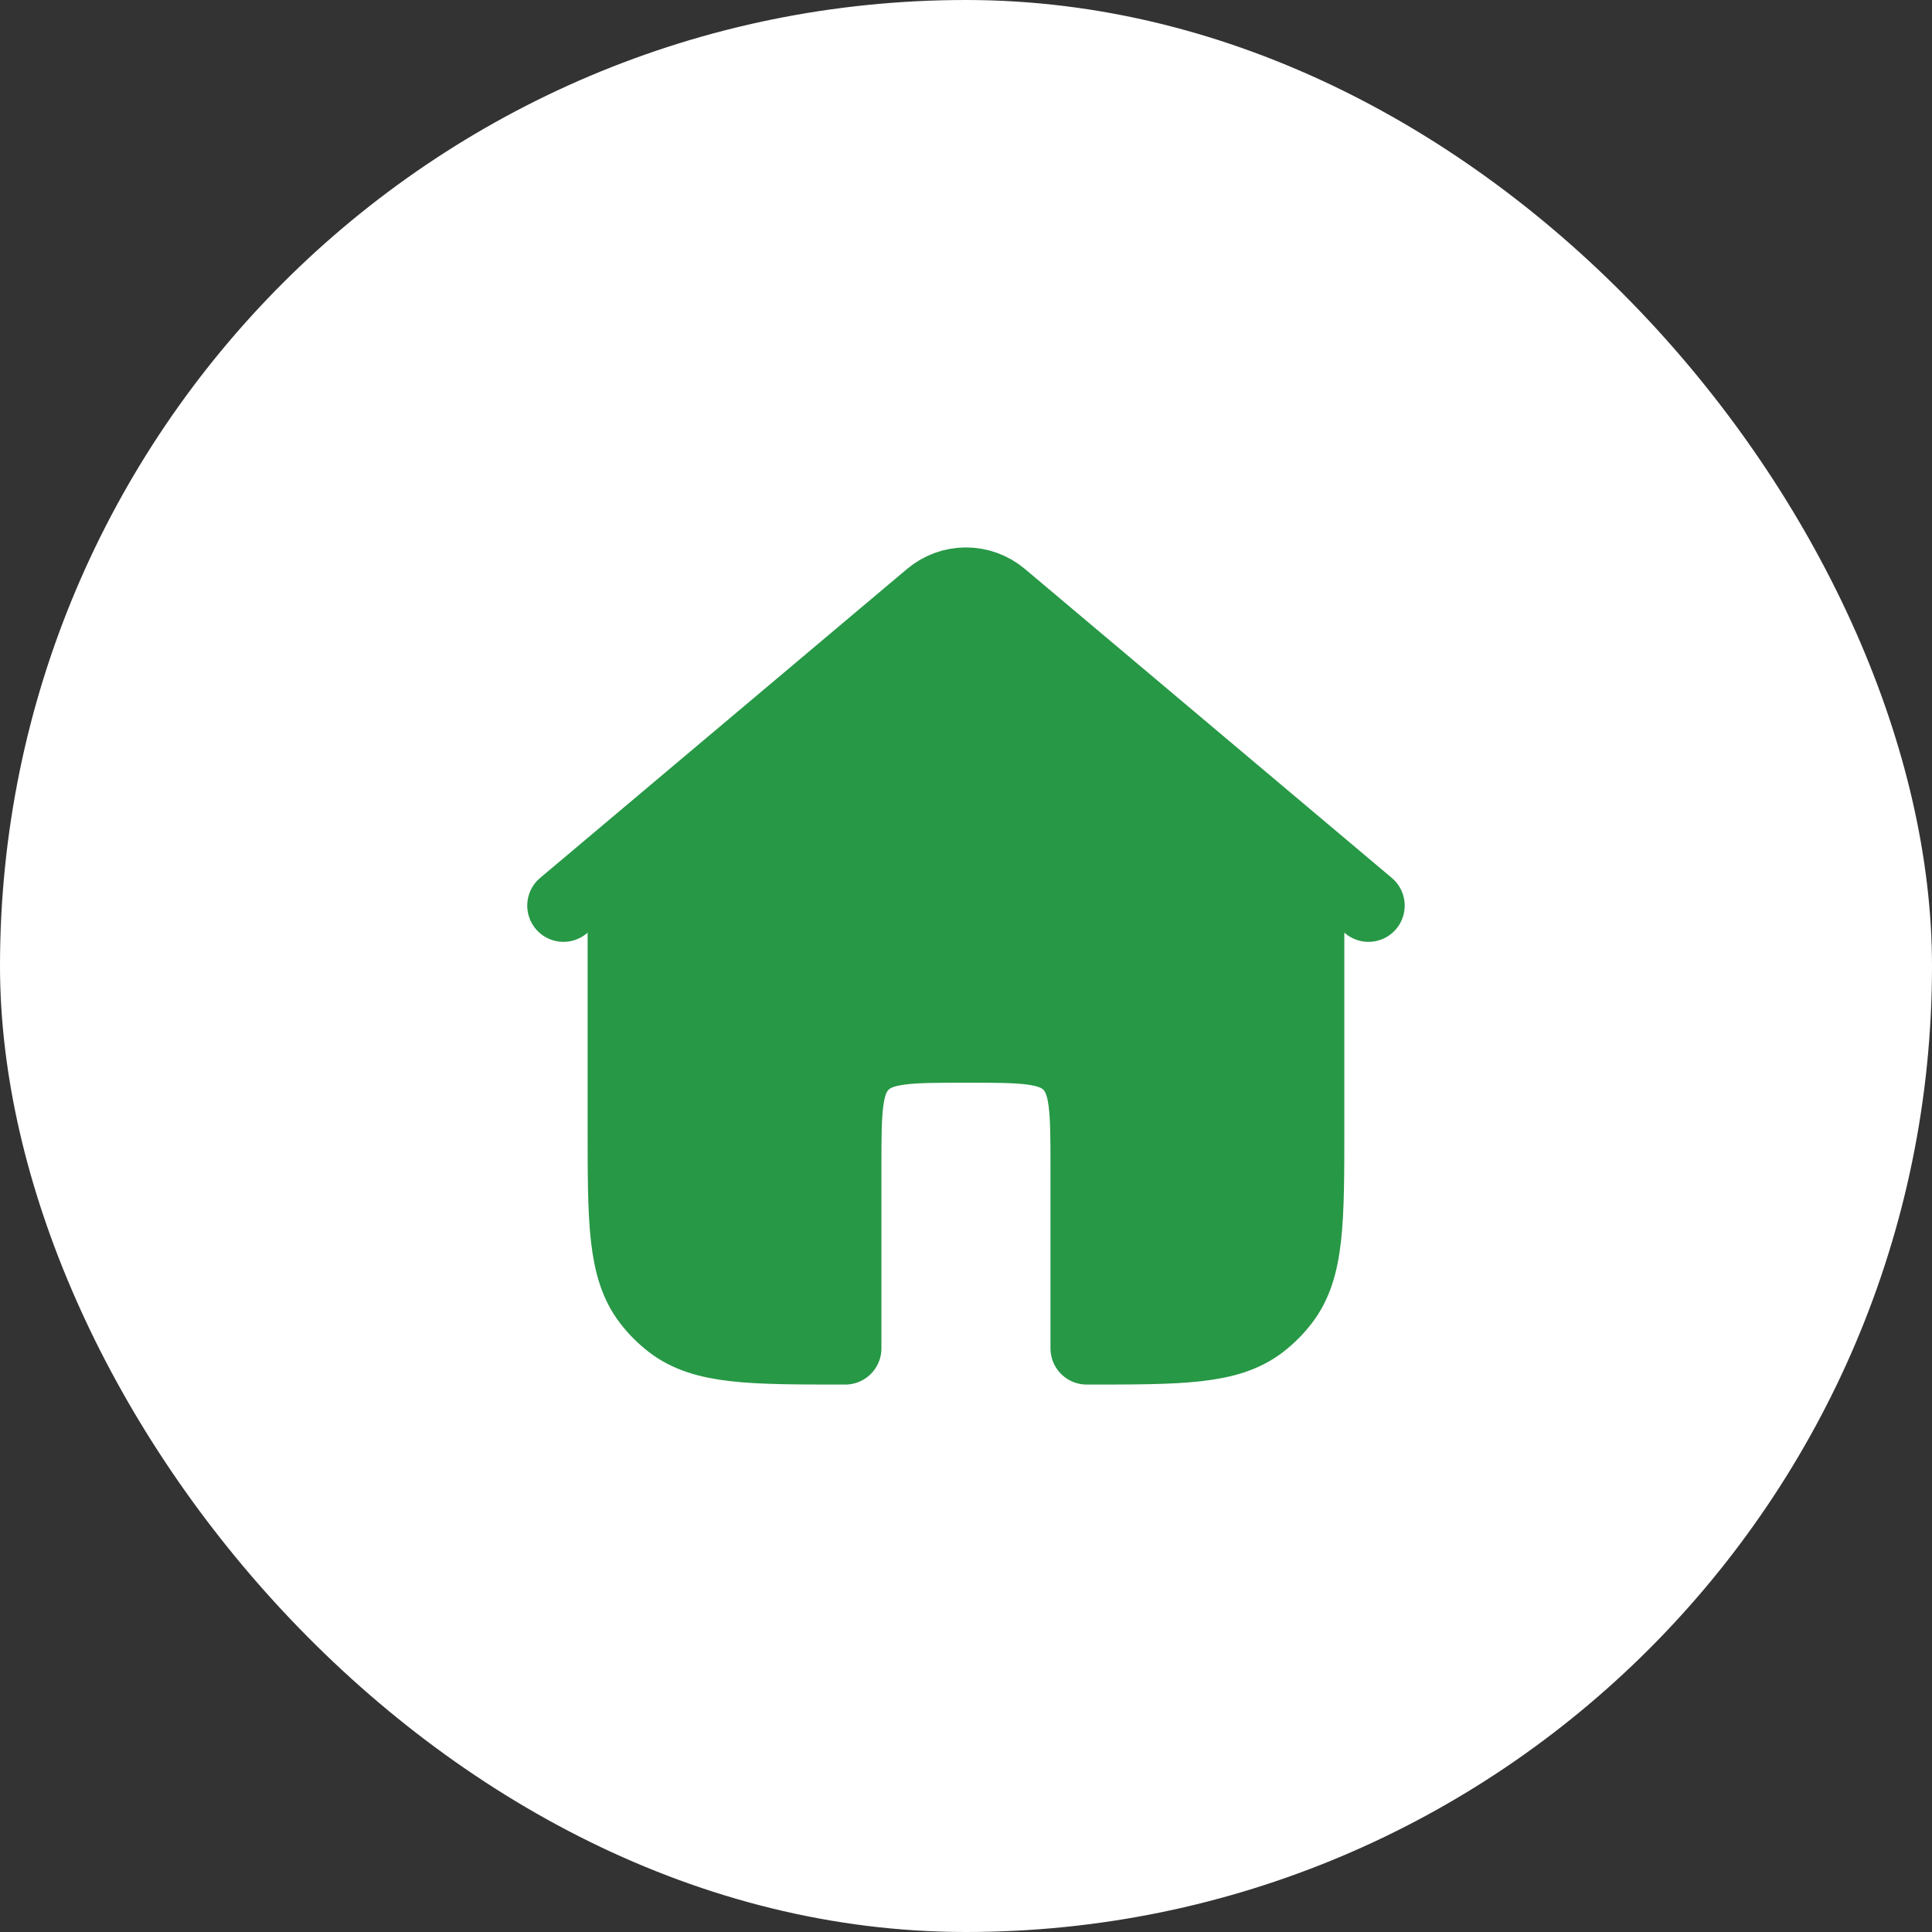
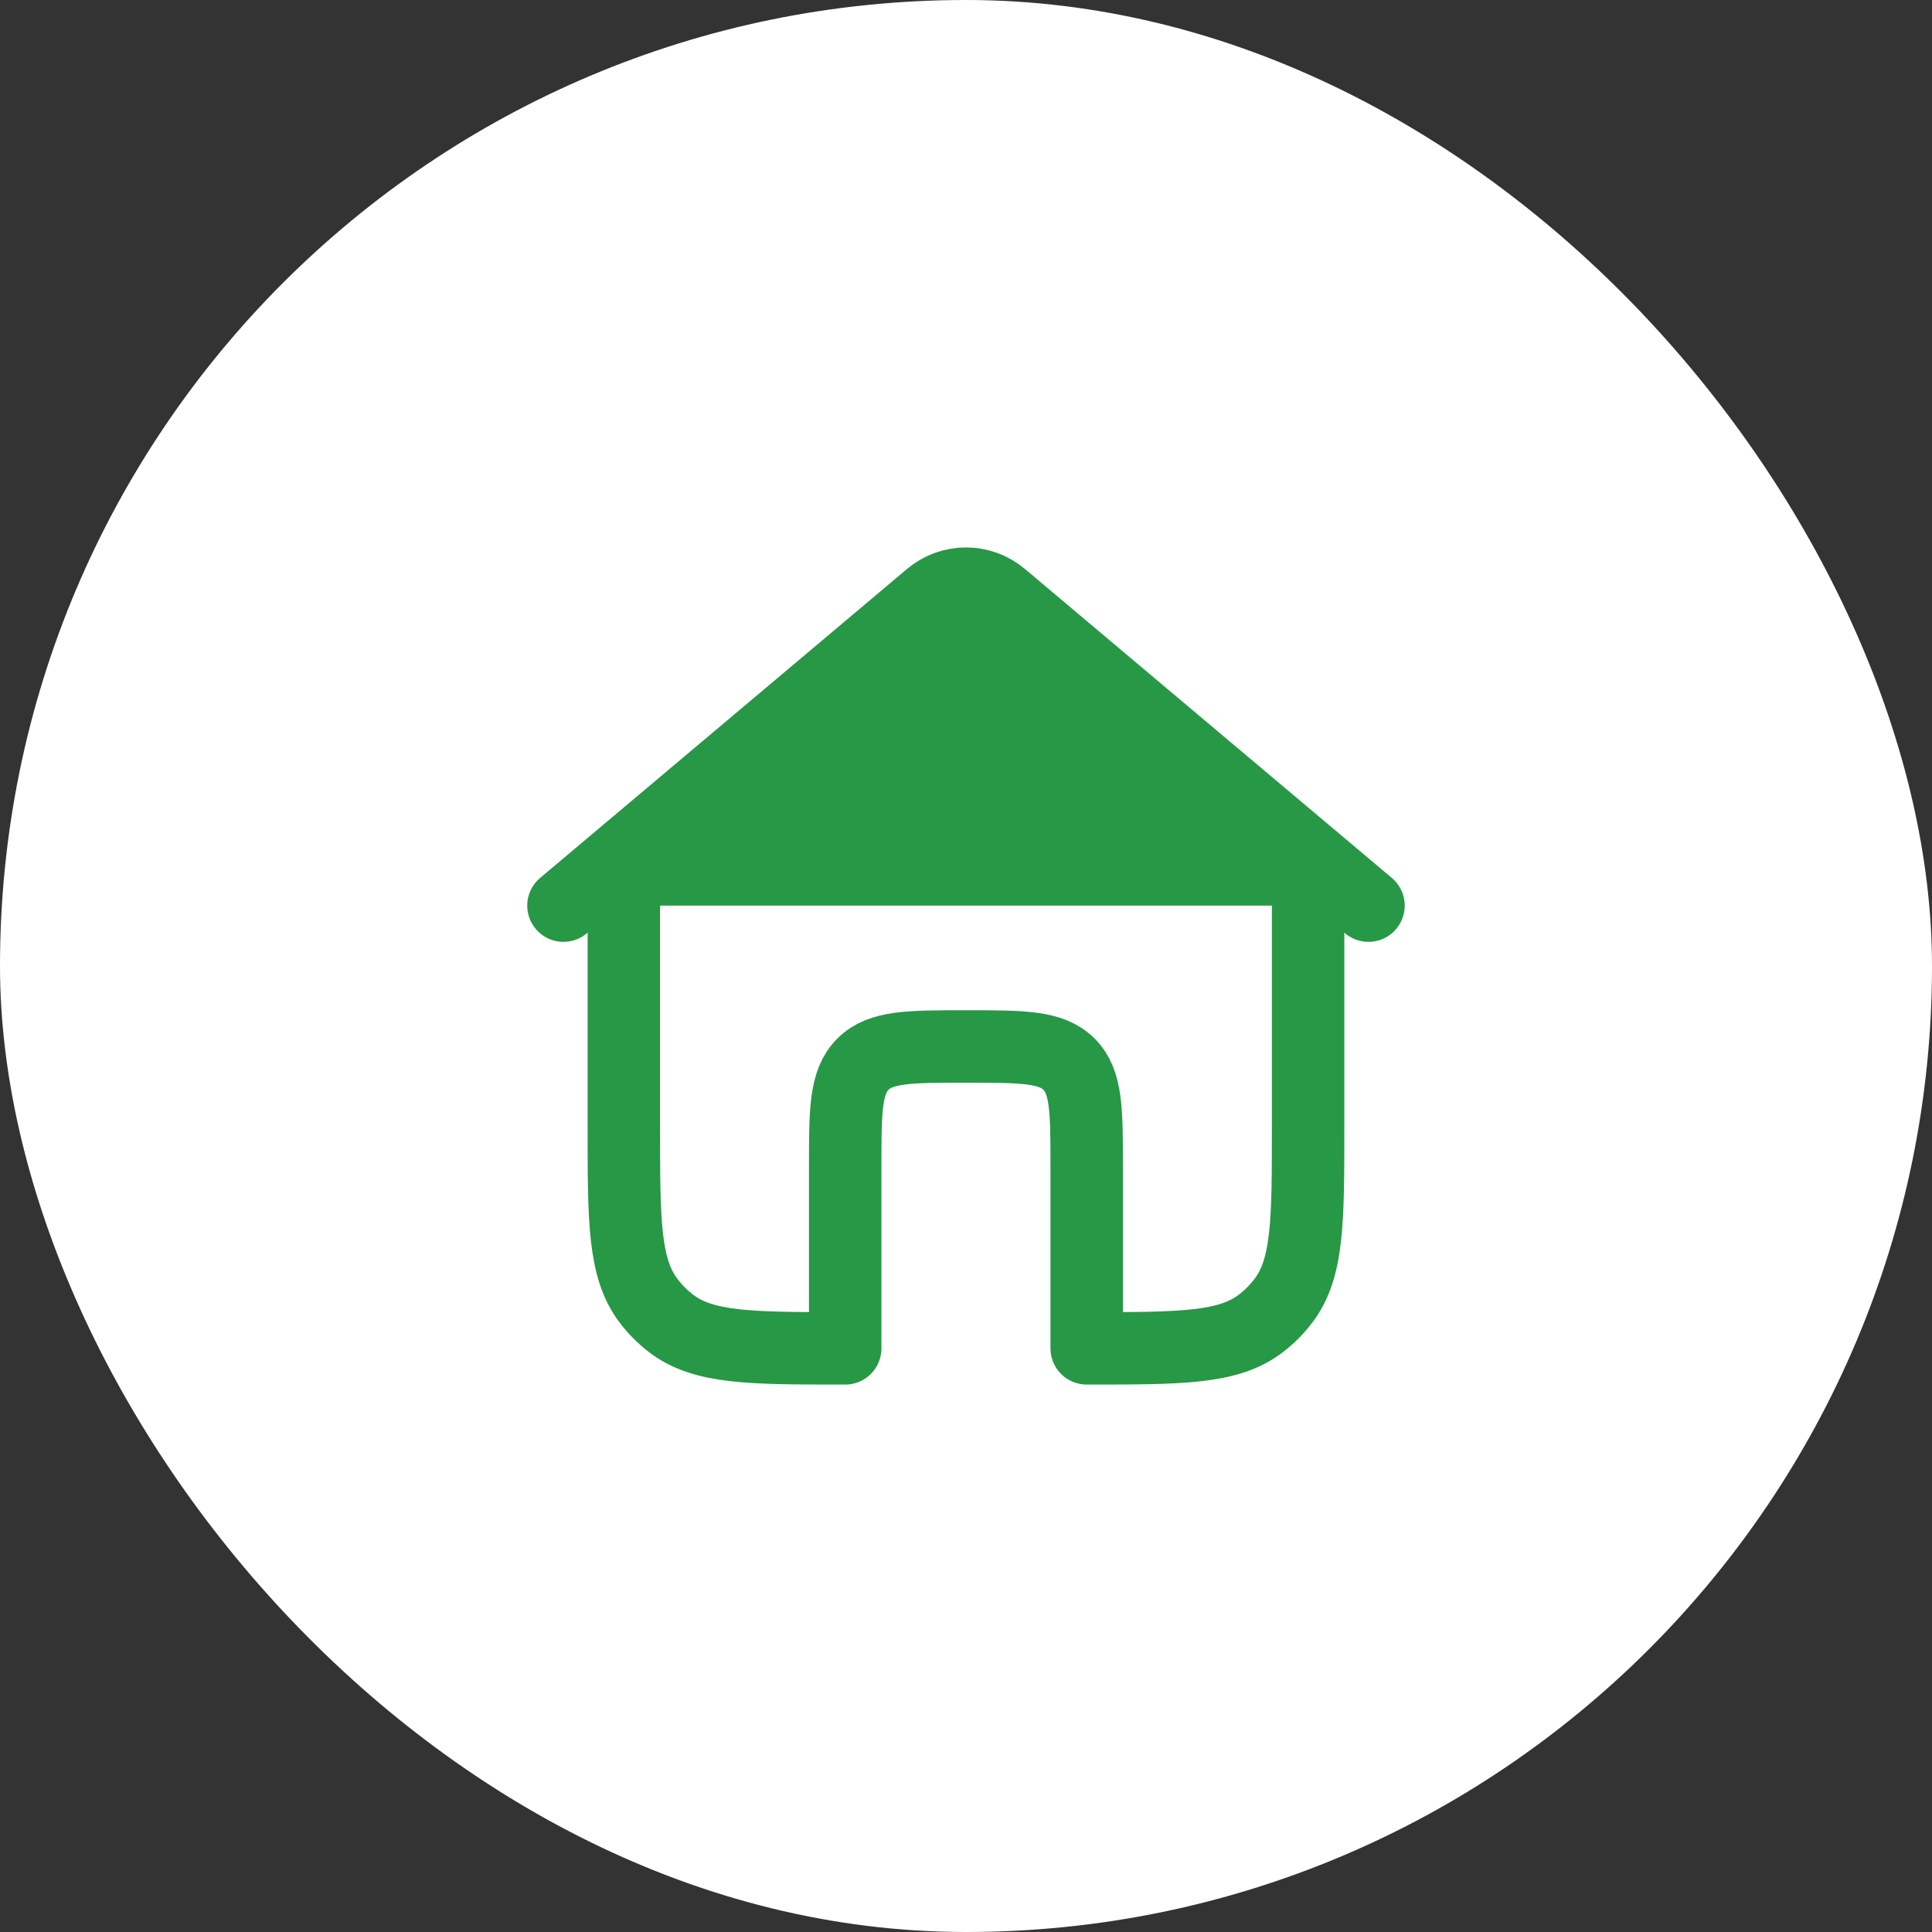
<svg xmlns="http://www.w3.org/2000/svg" width="40" height="40" viewBox="0 0 40 40" fill="none">
  <rect x="0" y="0" width="40" height="40" fill="#333333" stroke="none" />
  <rect width="40" height="40" rx="20" fill="white" />
-   <path d="M28.333 18.75L20.735 12.352C20.529 12.179 20.268 12.084 19.999 12.084C19.73 12.084 19.47 12.179 19.264 12.352L11.666 18.75" fill="#279846" />
+   <path d="M28.333 18.75L20.735 12.352C20.529 12.179 20.268 12.084 19.999 12.084L11.666 18.75" fill="#279846" />
  <path d="M28.333 18.75L20.735 12.352C20.529 12.179 20.268 12.084 19.999 12.084C19.73 12.084 19.47 12.179 19.264 12.352L11.666 18.75" stroke="#279846" stroke-width="1.5" stroke-linecap="round" stroke-linejoin="round" />
-   <path d="M27.083 17.916V23.333C27.083 25.288 27.083 26.265 26.566 26.938C26.433 27.112 26.278 27.267 26.105 27.4C25.431 27.916 24.454 27.916 22.499 27.916V24.166C22.499 22.988 22.499 22.399 22.133 22.033C21.767 21.666 21.178 21.666 19.999 21.666C18.821 21.666 18.232 21.666 17.866 22.033C17.499 22.399 17.499 22.988 17.499 24.166V27.916C15.545 27.916 14.567 27.916 13.894 27.4C13.721 27.267 13.566 27.112 13.433 26.938C12.916 26.265 12.916 25.288 12.916 23.333V17.916" fill="#279846" />
  <path d="M27.083 17.916V23.333C27.083 25.288 27.083 26.265 26.566 26.938C26.433 27.112 26.278 27.267 26.105 27.4C25.431 27.916 24.454 27.916 22.499 27.916V24.166C22.499 22.988 22.499 22.399 22.133 22.033C21.767 21.666 21.178 21.666 19.999 21.666C18.821 21.666 18.232 21.666 17.866 22.033C17.499 22.399 17.499 22.988 17.499 24.166V27.916C15.545 27.916 14.567 27.916 13.894 27.4C13.721 27.267 13.566 27.112 13.433 26.938C12.916 26.265 12.916 25.288 12.916 23.333V17.916" stroke="#279846" stroke-width="1.5" stroke-linecap="round" stroke-linejoin="round" />
</svg>